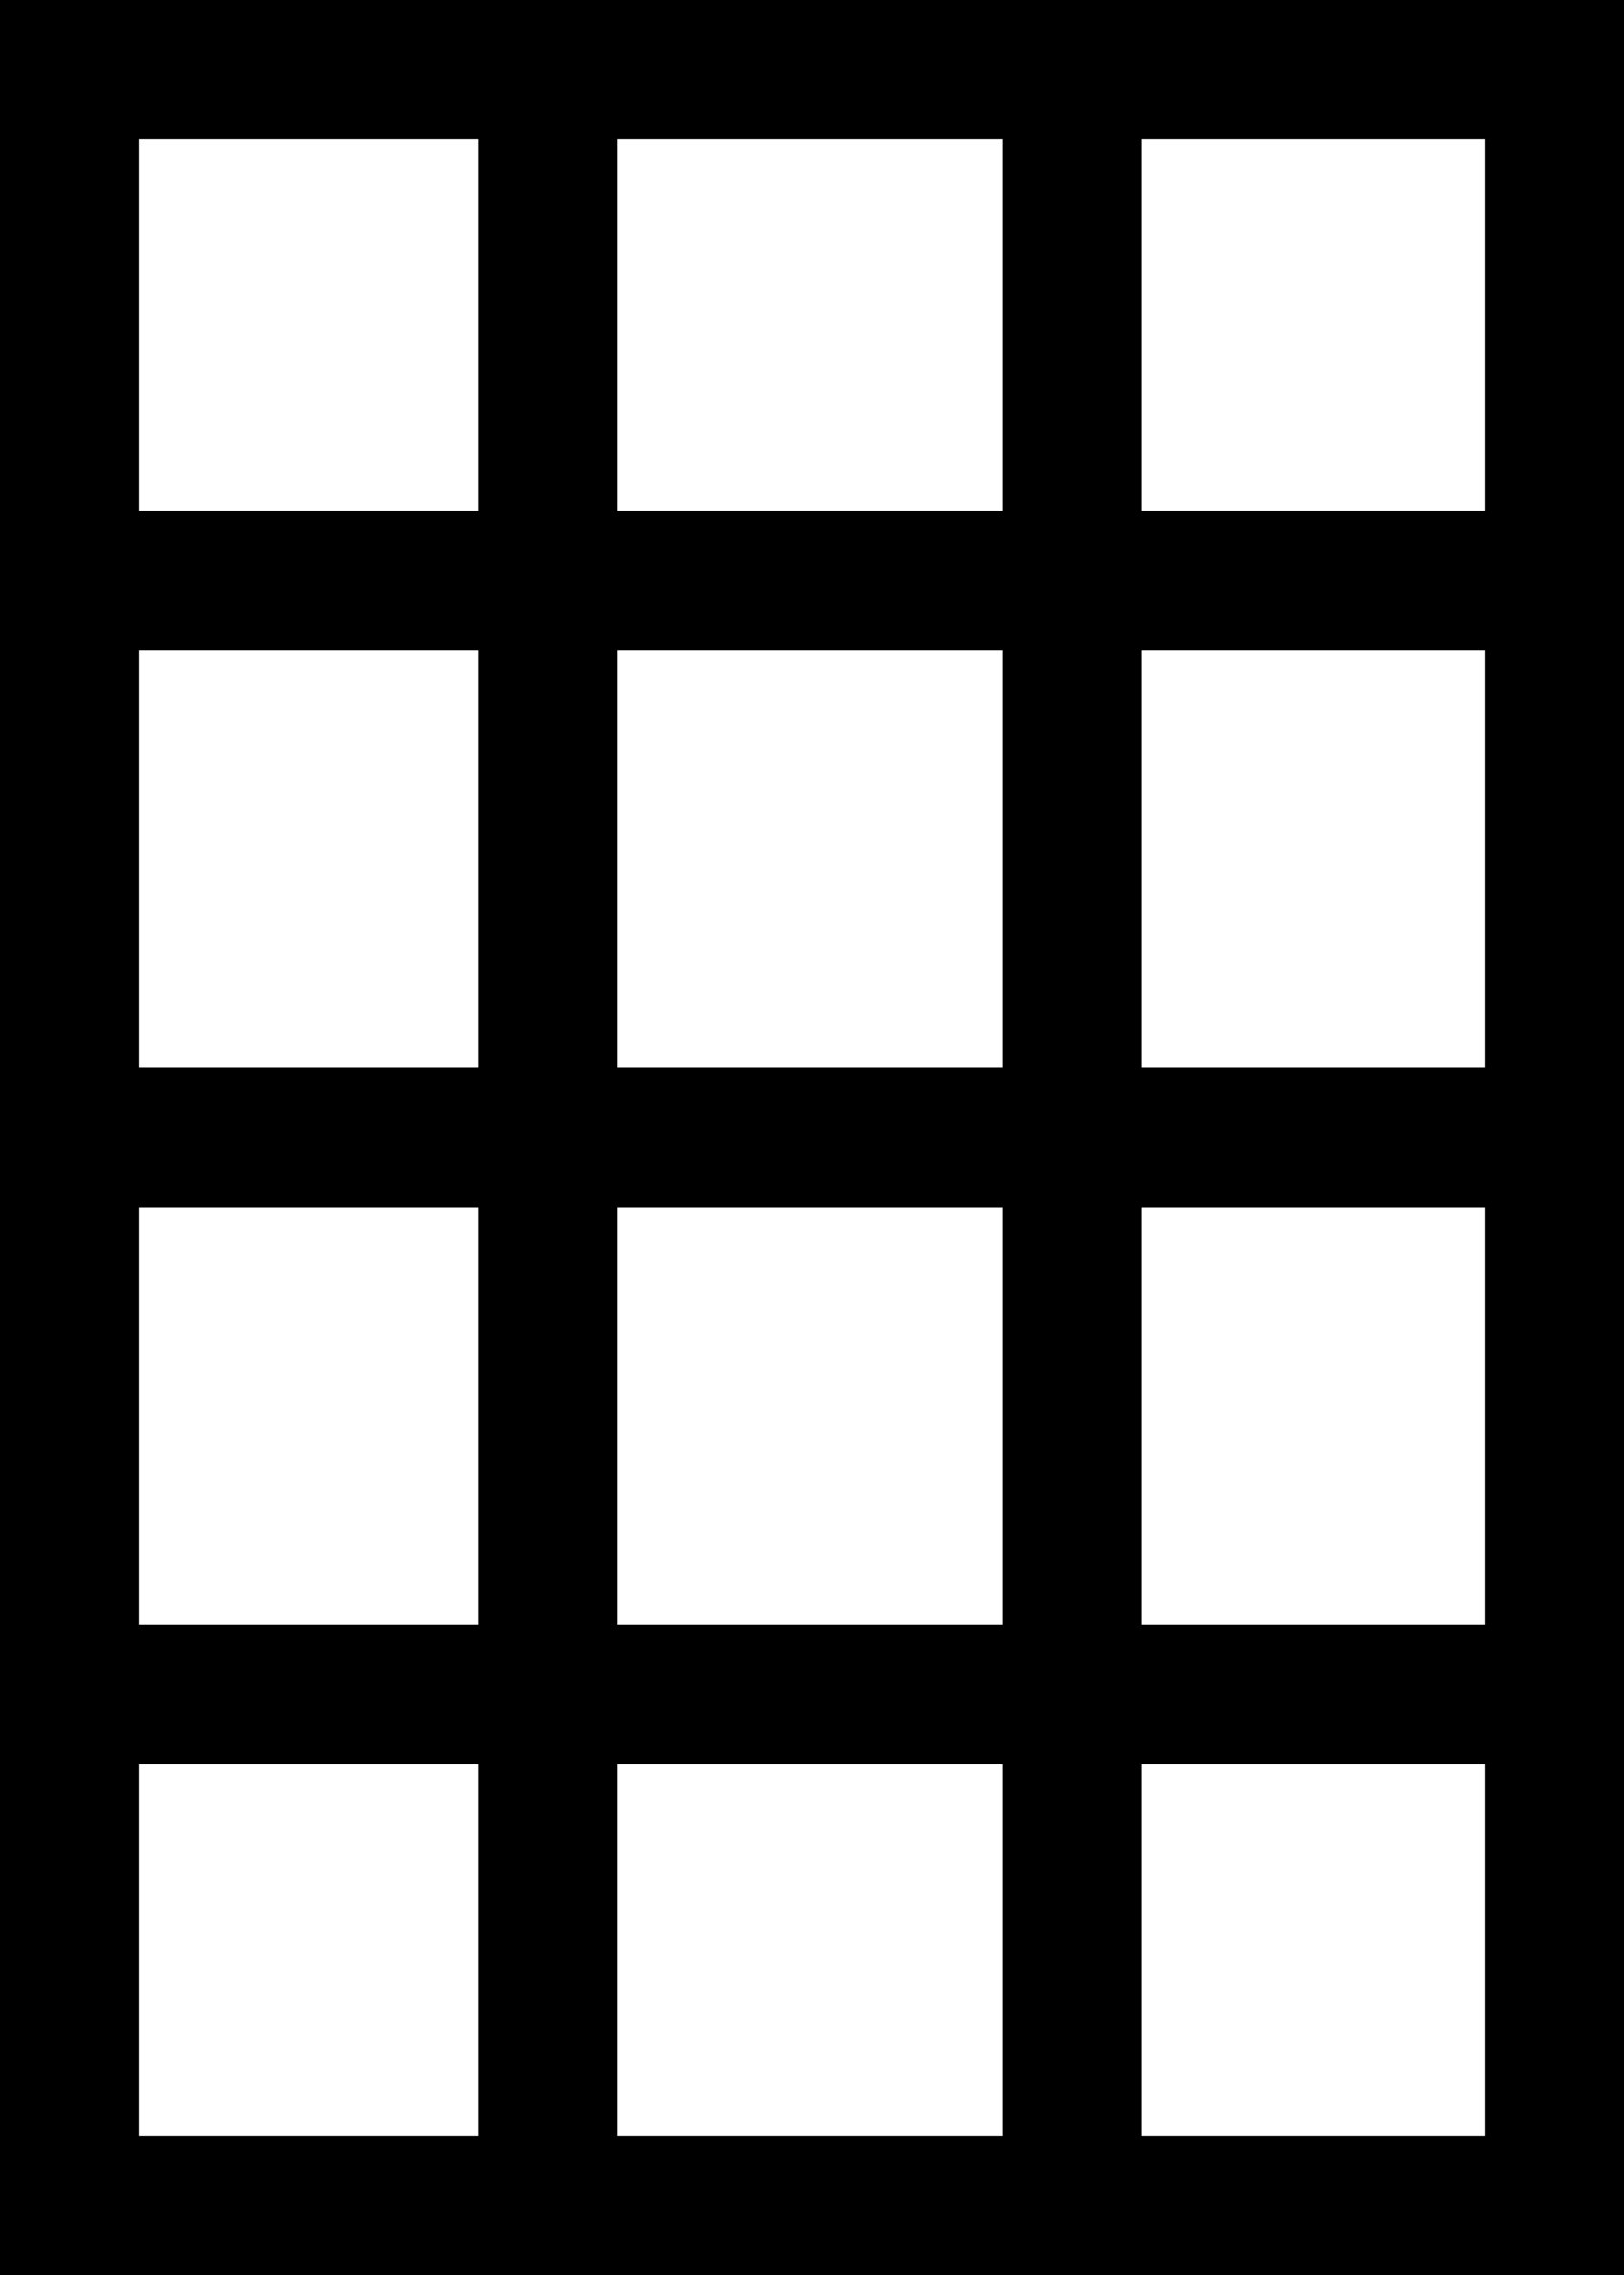
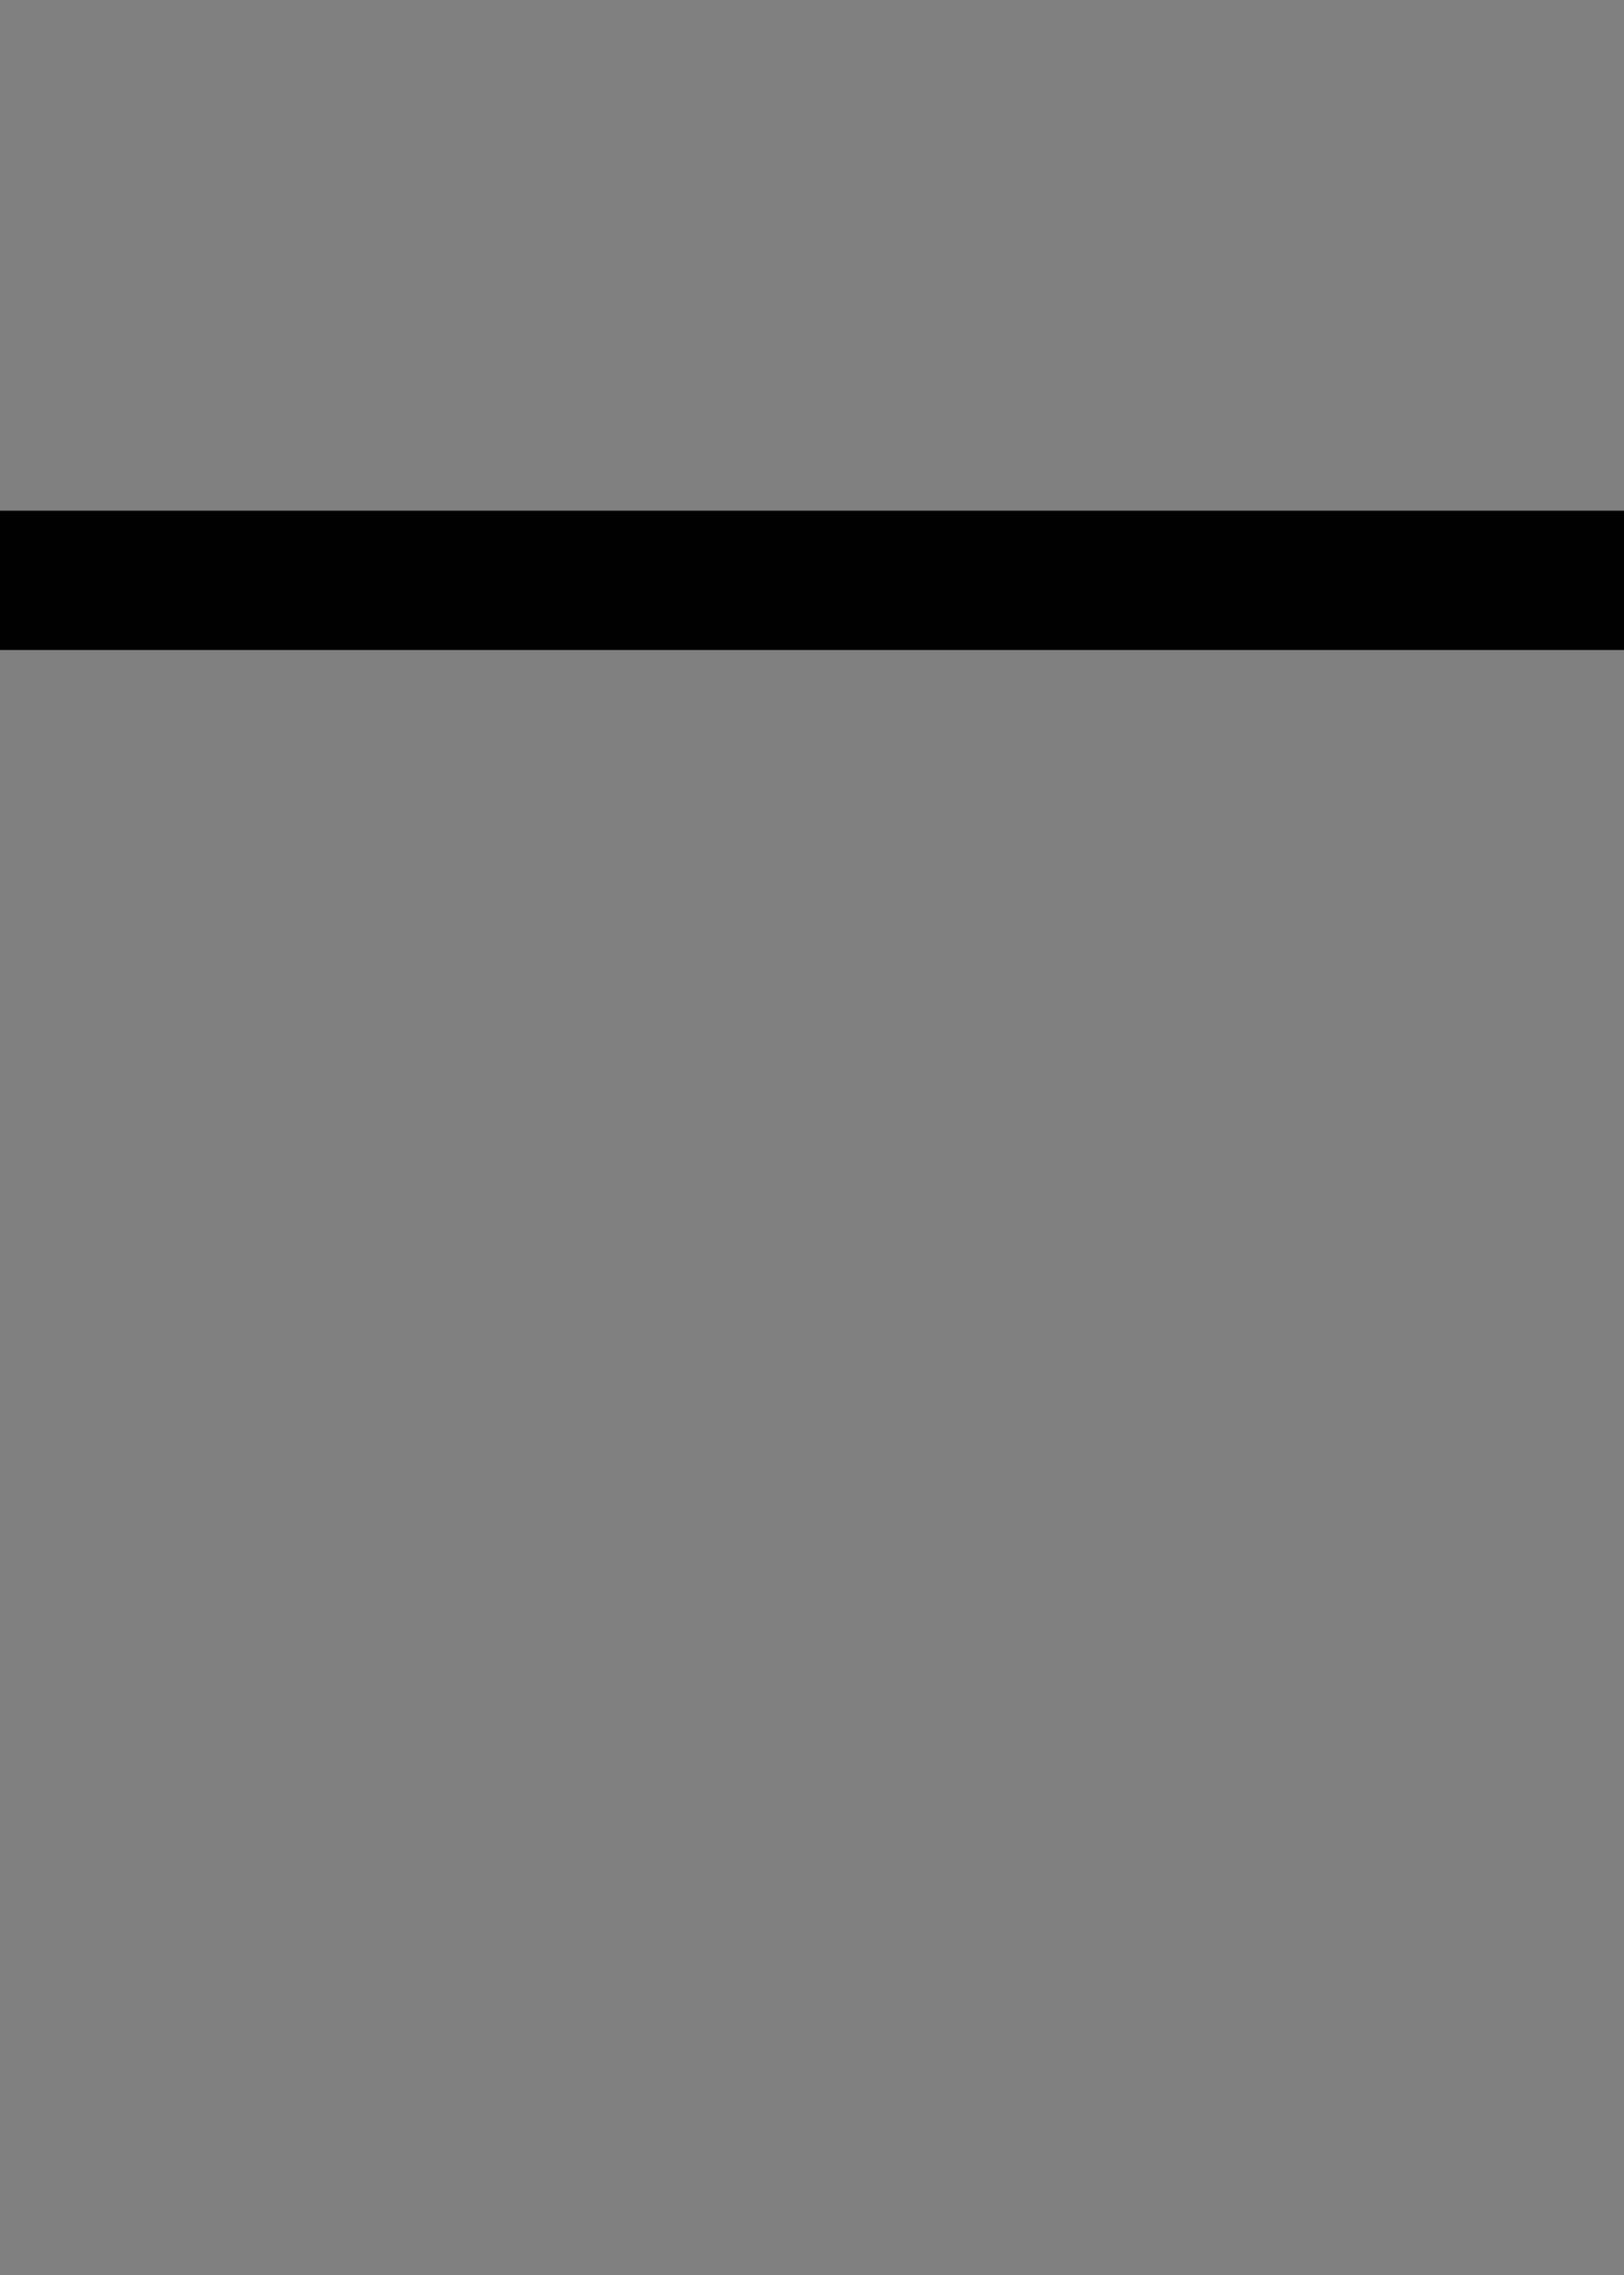
<svg xmlns="http://www.w3.org/2000/svg" width="35" height="49" viewBox="0 0 35 49" fill="none">
  <rect x="0" y="0" width="35" height="49" fill="#808080" stroke="none" />
-   <rect x="1.5" y="47.5" width="46" height="32" transform="rotate(-90 1.5 47.5)" fill="white" stroke="black" stroke-width="3" />
-   <line x1="1.96701e-07" y1="24.5" x2="35" y2="24.5" stroke="black" stroke-width="3" />
-   <line x1="1.96701e-07" y1="36.5" x2="35" y2="36.5" stroke="black" stroke-width="3" />
  <line x1="1.96701e-07" y1="12.5" x2="35" y2="12.5" stroke="black" stroke-width="3" />
-   <line x1="23.1" y1="2" x2="23.1" y2="49" stroke="black" stroke-width="3" />
-   <line x1="11.8" y1="2" x2="11.8" y2="49" stroke="black" stroke-width="3" />
</svg>